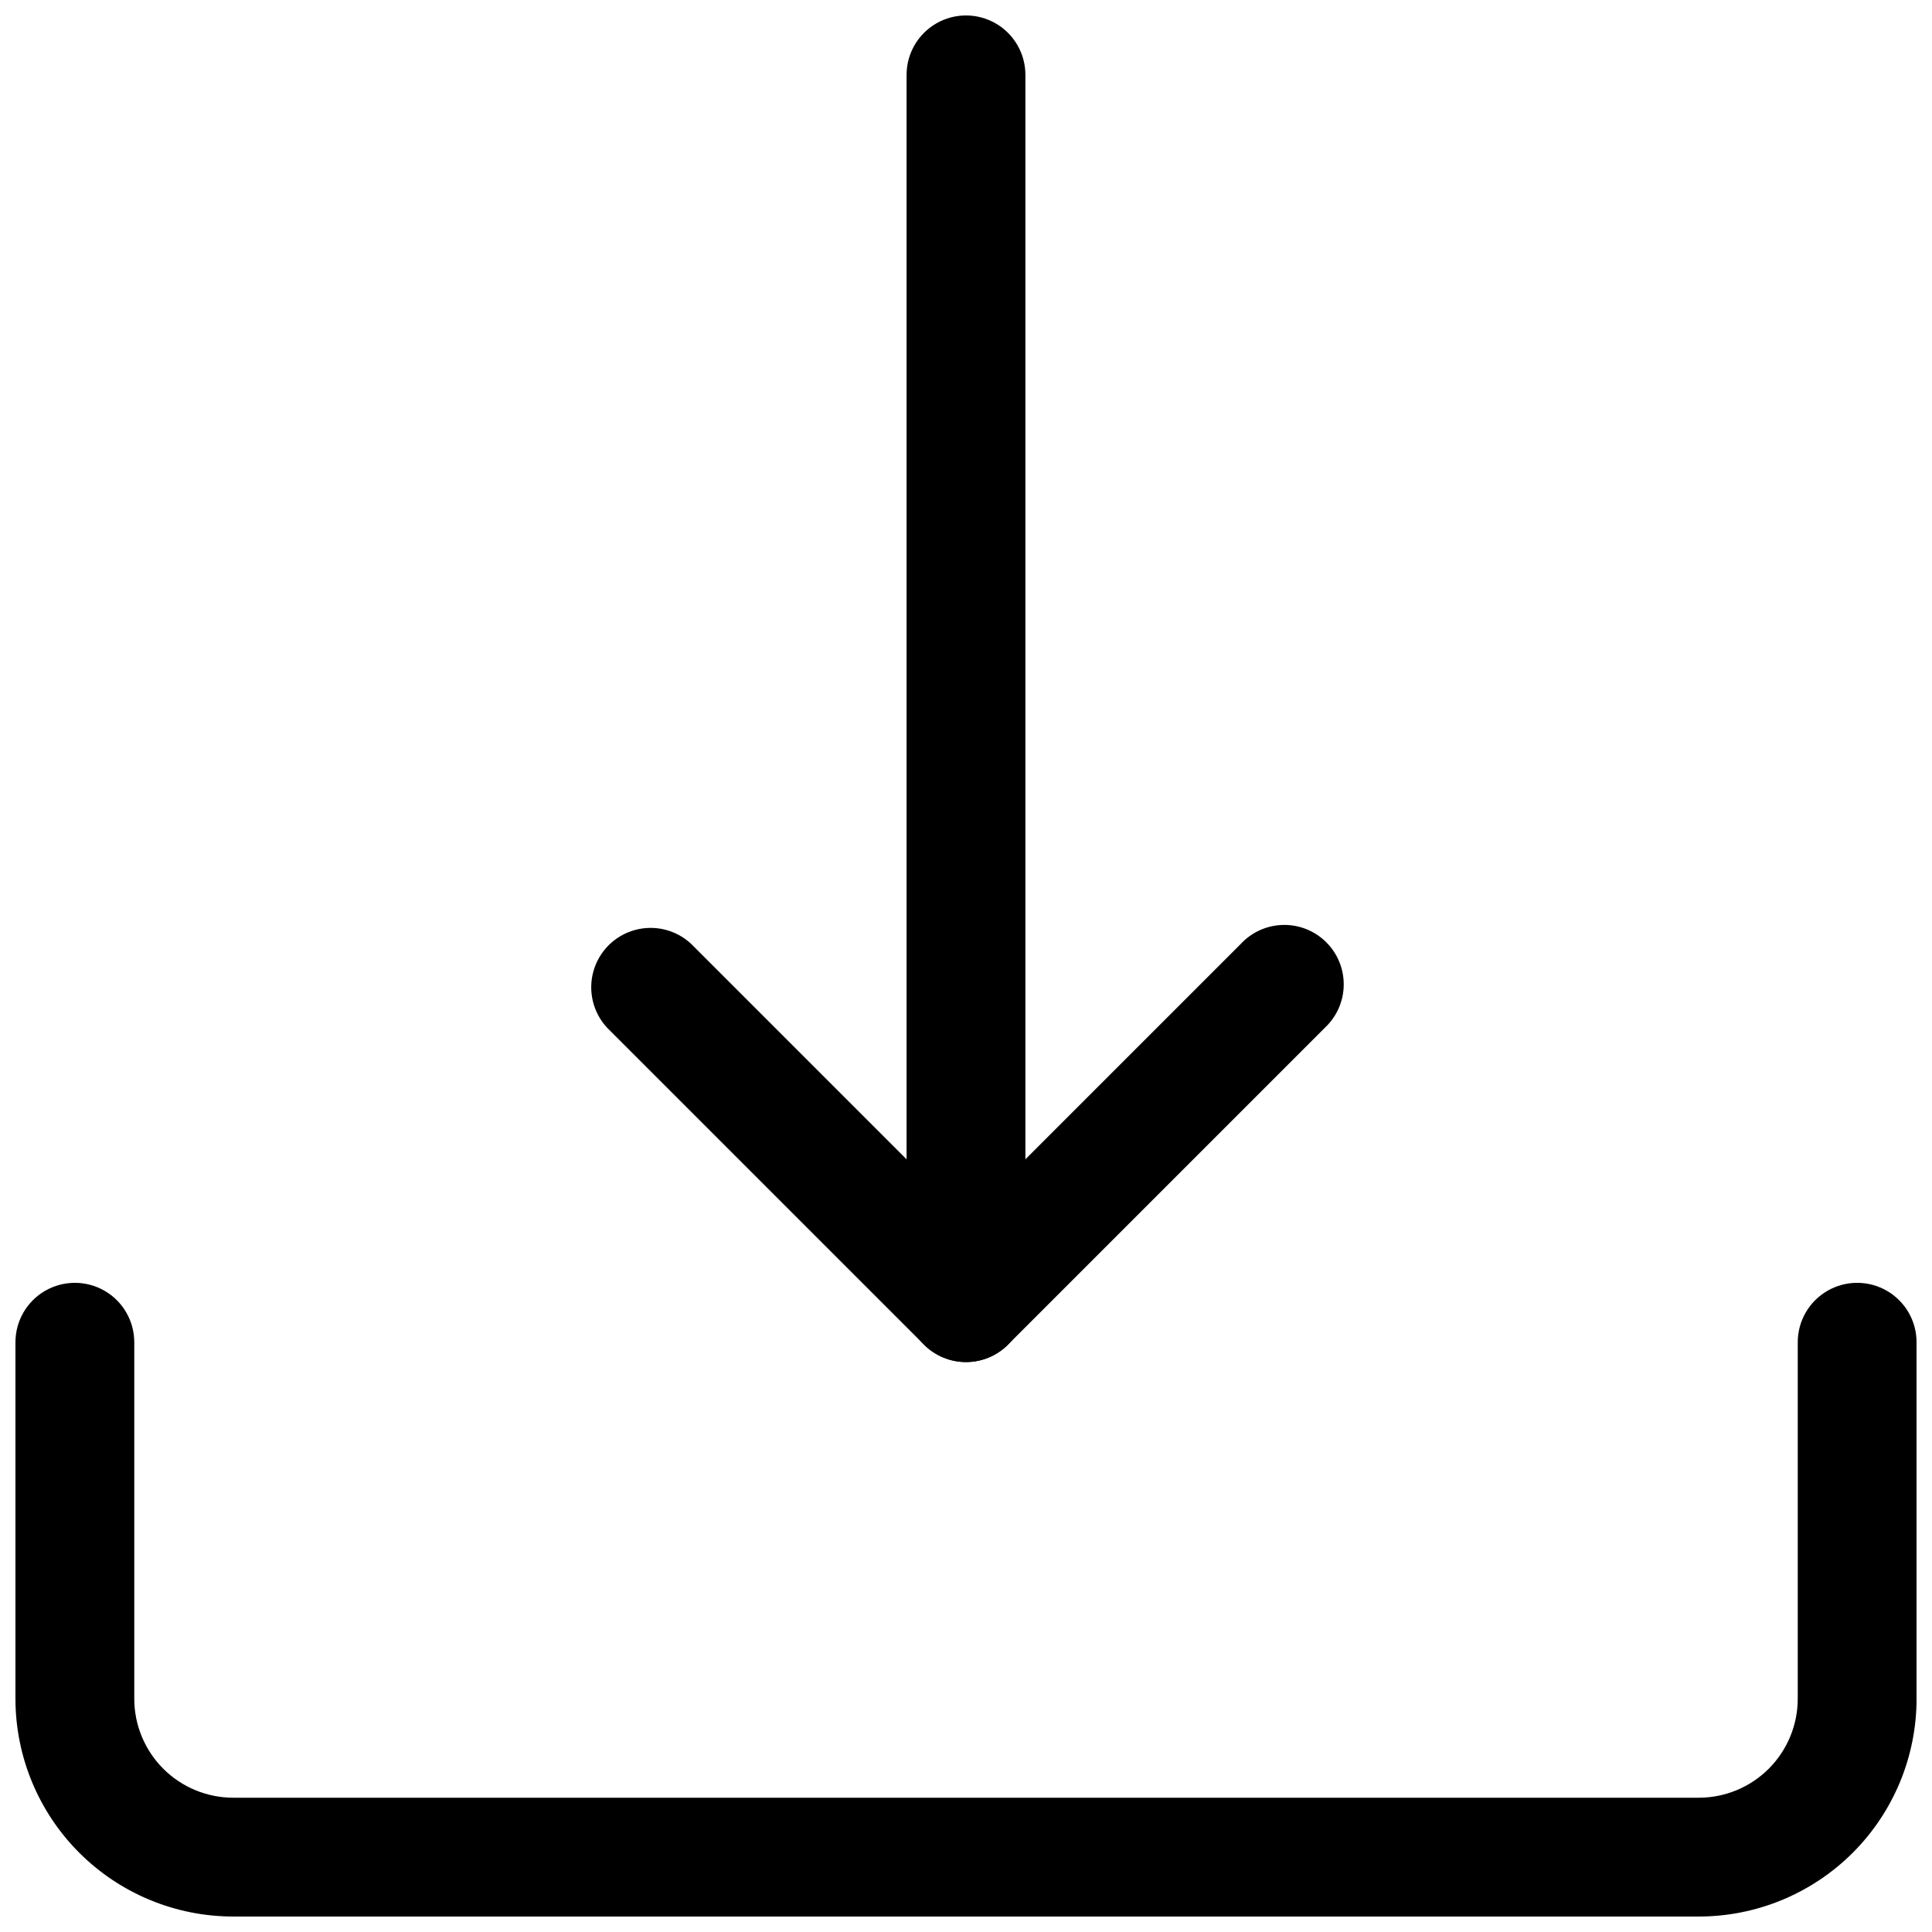
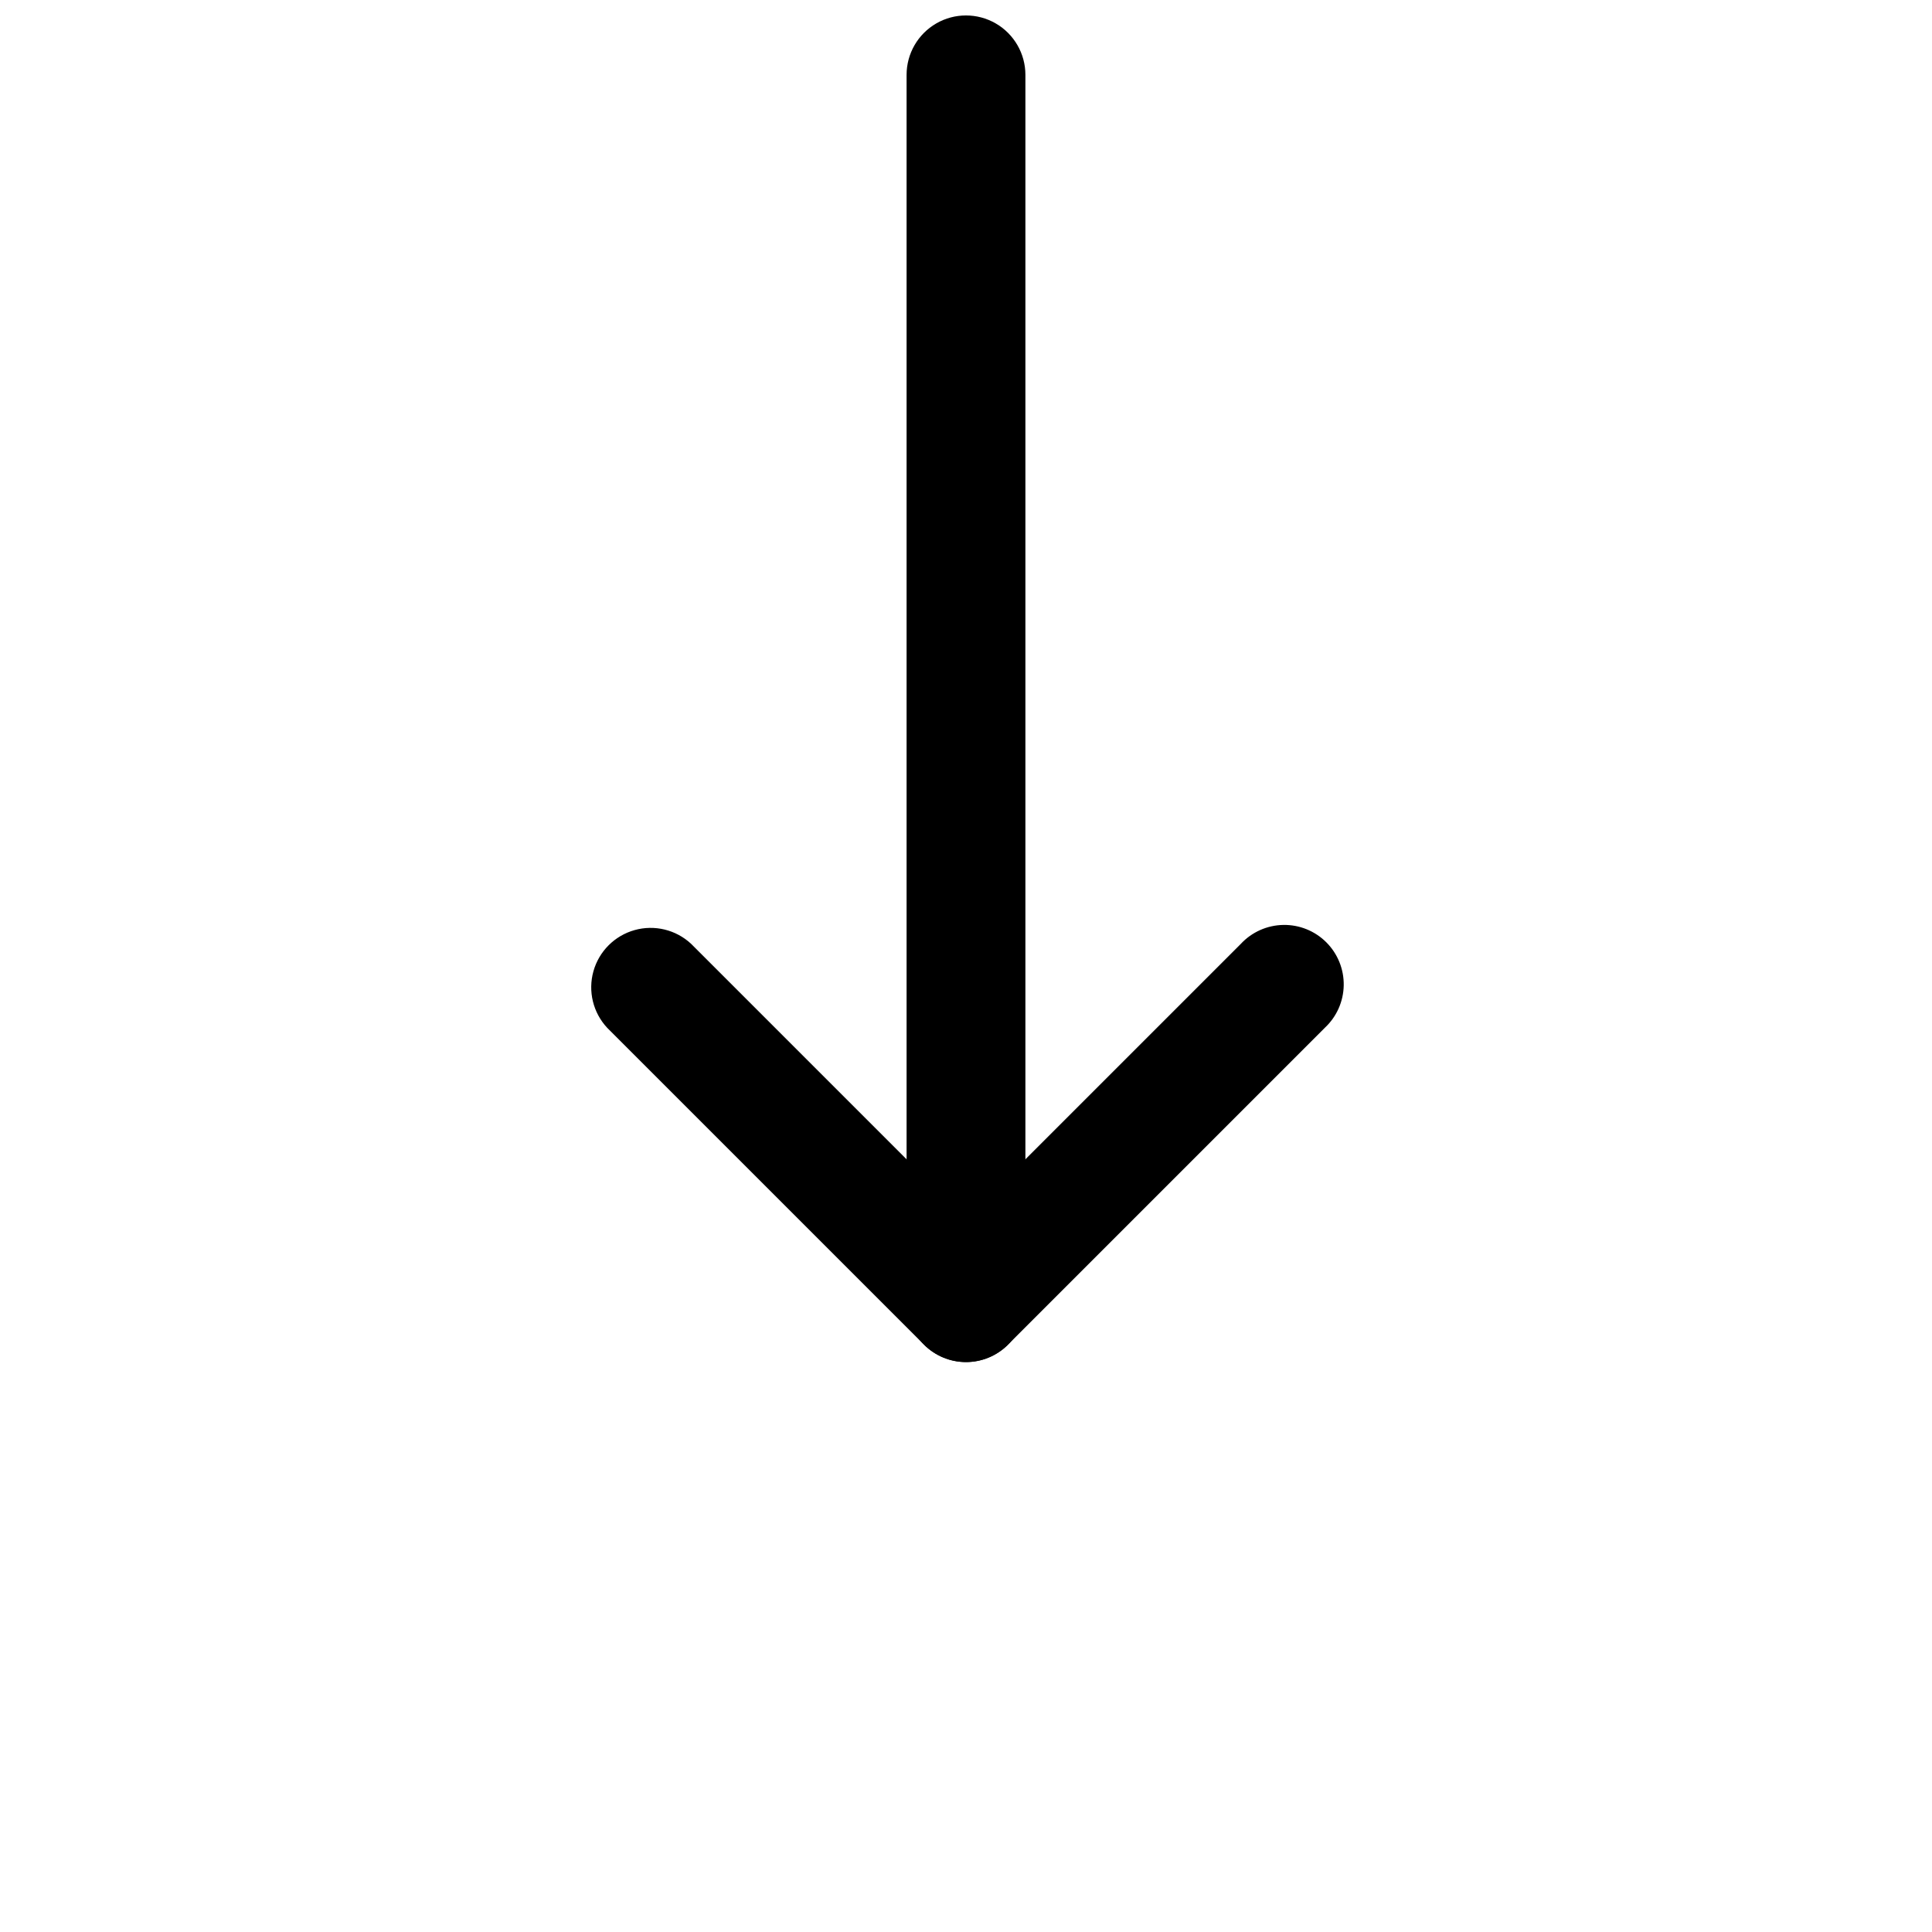
<svg xmlns="http://www.w3.org/2000/svg" width="800px" height="800px" version="1.1" viewBox="144 144 512 512">
  <defs>
    <clipPath id="b">
      <path d="m384 148.09h32v356.91h-32z" />
    </clipPath>
    <clipPath id="a">
-       <path d="m148.09 483h503.81v168.9h-503.81z" />
+       <path d="m148.09 483h503.81v168.9z" />
    </clipPath>
  </defs>
  <g clip-path="url(#b)">
    <path d="m400 504.96c-4.176 0-8.18-1.656-11.133-4.609-2.953-2.953-4.613-6.957-4.613-11.133v-325.38c0-5.621 3-10.82 7.871-13.633s10.875-2.812 15.746 0 7.871 8.012 7.871 13.633v325.38c0 4.176-1.66 8.18-4.609 11.133-2.953 2.953-6.957 4.609-11.133 4.609z" />
  </g>
  <path d="m400 504.96c-4.176 0-8.176-1.664-11.129-4.617l-83.969-83.969h0.004c-3.746-4.016-5.125-9.695-3.641-14.984 1.484-5.289 5.617-9.422 10.902-10.906 5.289-1.484 10.969-0.105 14.988 3.641l72.844 72.844 72.844-72.844h-0.004c2.914-3.125 6.969-4.934 11.242-5.008 4.269-0.078 8.391 1.586 11.41 4.609 3.019 3.019 4.684 7.137 4.609 11.41-0.074 4.269-1.883 8.328-5.008 11.238l-83.969 83.969c-2.949 2.953-6.953 4.617-11.125 4.617z" />
  <g clip-path="url(#a)">
-     <path d="m594.18 651.9h-388.36c-15.309 0-29.992-6.082-40.82-16.906-10.824-10.828-16.906-25.512-16.906-40.82v-94.465c0-5.625 3-10.824 7.871-13.637s10.875-2.812 15.746 0c4.871 2.812 7.871 8.012 7.871 13.637v94.465c0 6.957 2.766 13.633 7.684 18.555 4.922 4.922 11.598 7.684 18.555 7.684h388.36c6.957 0 13.633-2.762 18.555-7.684s7.684-11.598 7.684-18.555v-94.465c0-5.625 3-10.824 7.875-13.637 4.871-2.812 10.871-2.812 15.742 0s7.871 8.012 7.871 13.637v94.465c0 15.309-6.082 29.992-16.906 40.82-10.828 10.824-25.512 16.906-40.82 16.906z" />
-   </g>
+     </g>
</svg>